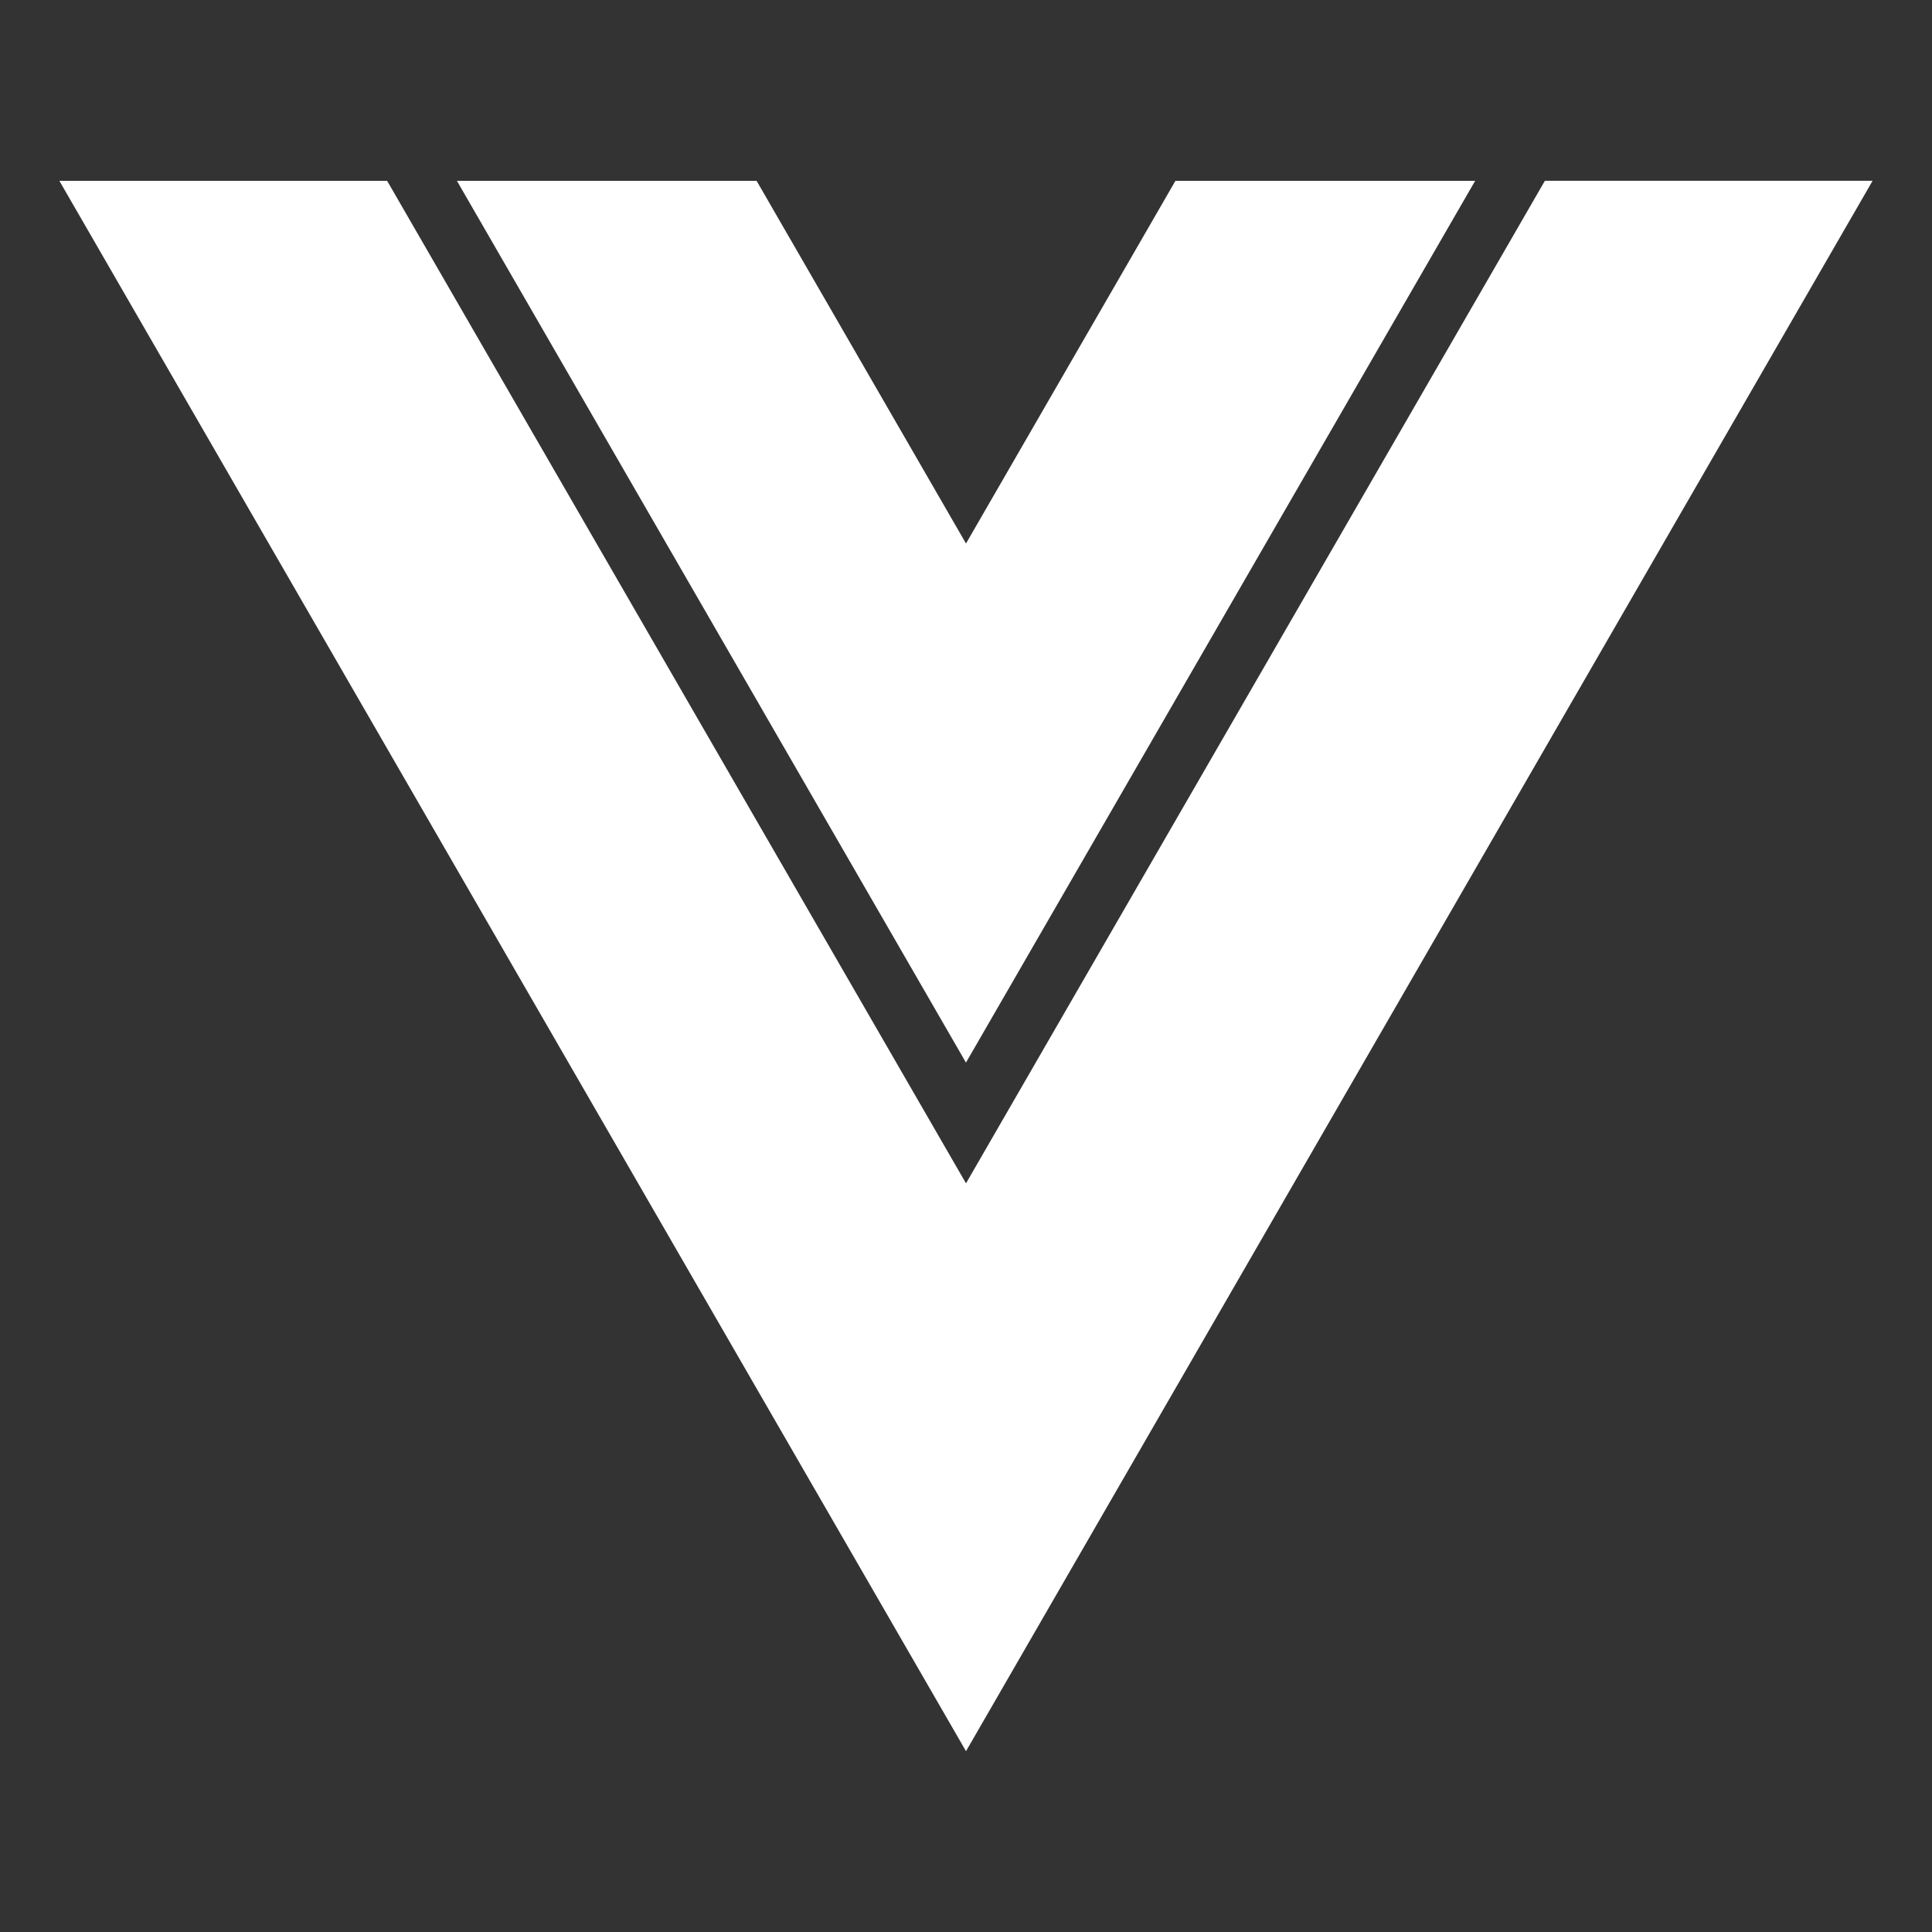
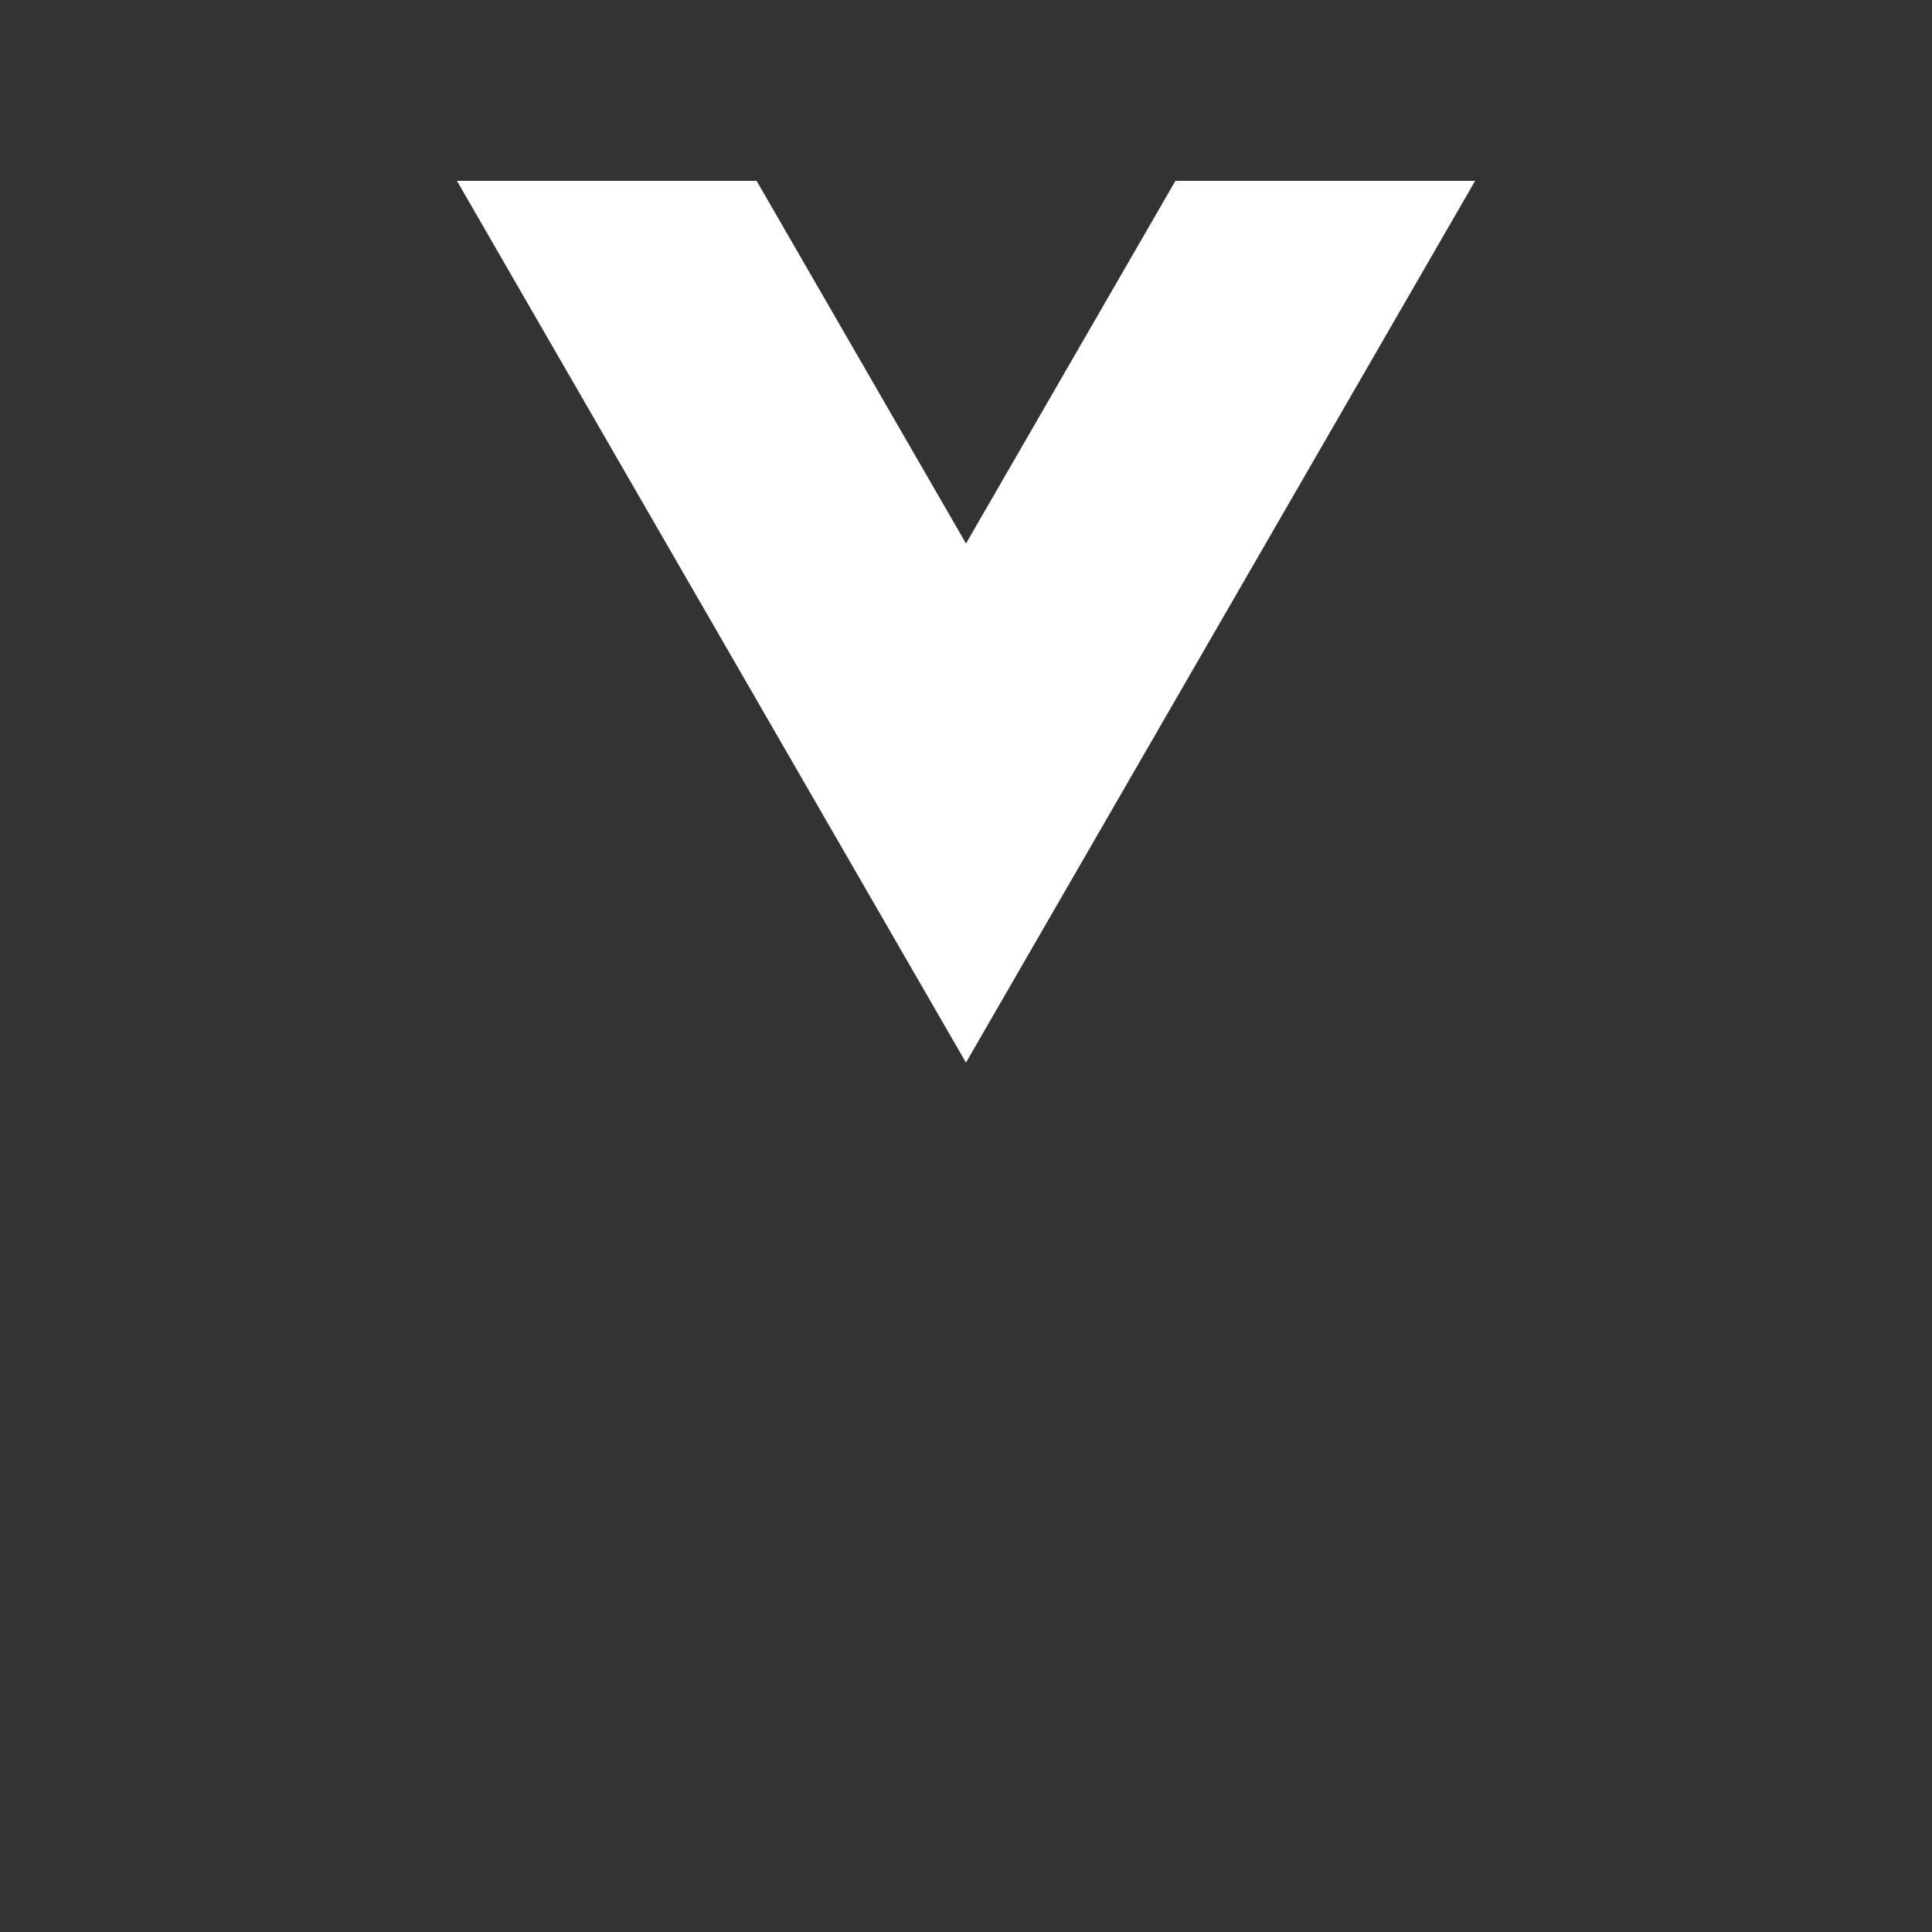
<svg xmlns="http://www.w3.org/2000/svg" width="60" height="60" fill="none">
  <rect width="100%" height="100%" fill="#333333" stroke="none" />
  <path fill="#fff" d="M30 16.879 23.497 5.616H14.19L29.999 33 45.812 5.616h-9.308L30 16.879z" />
-   <path fill="#fff" d="M47.977 5.616 30 36.75 12.023 5.616H1.844L30 54.385l28.155-48.77H47.977z" />
</svg>